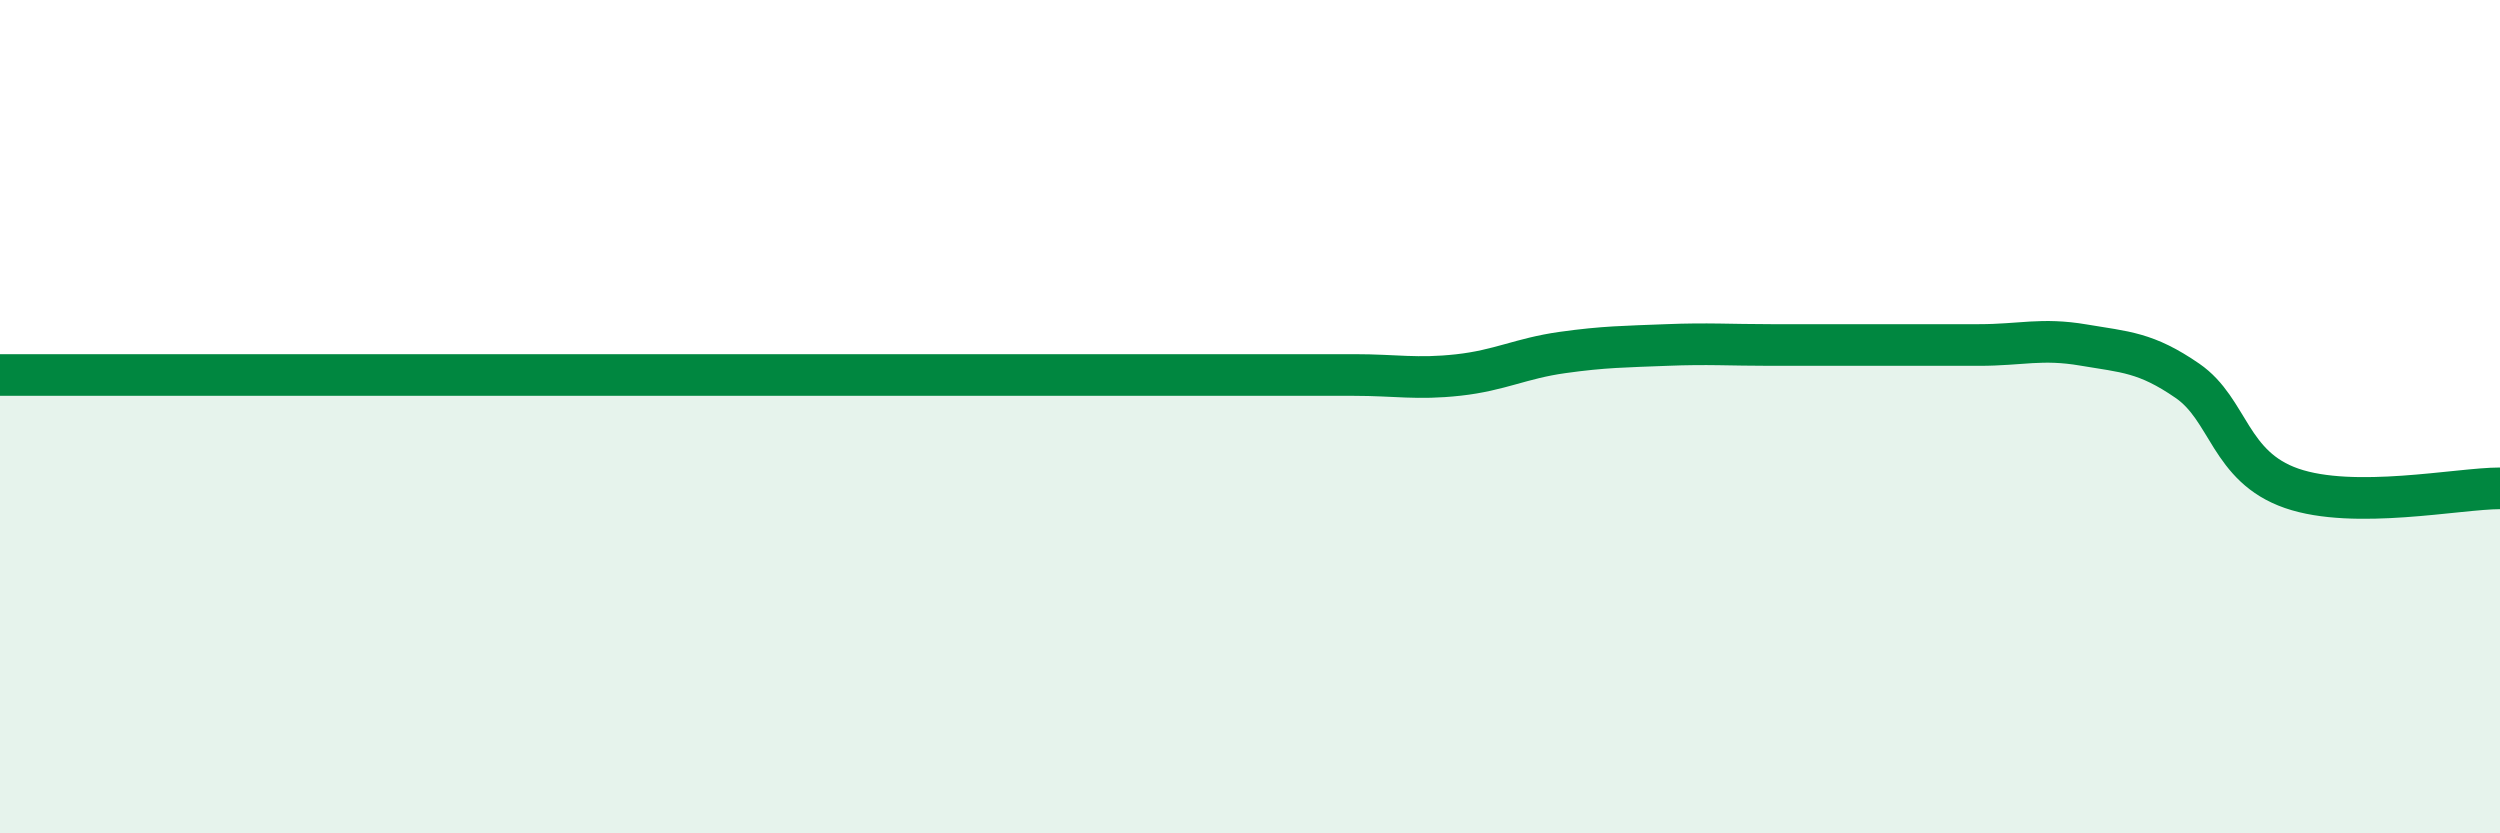
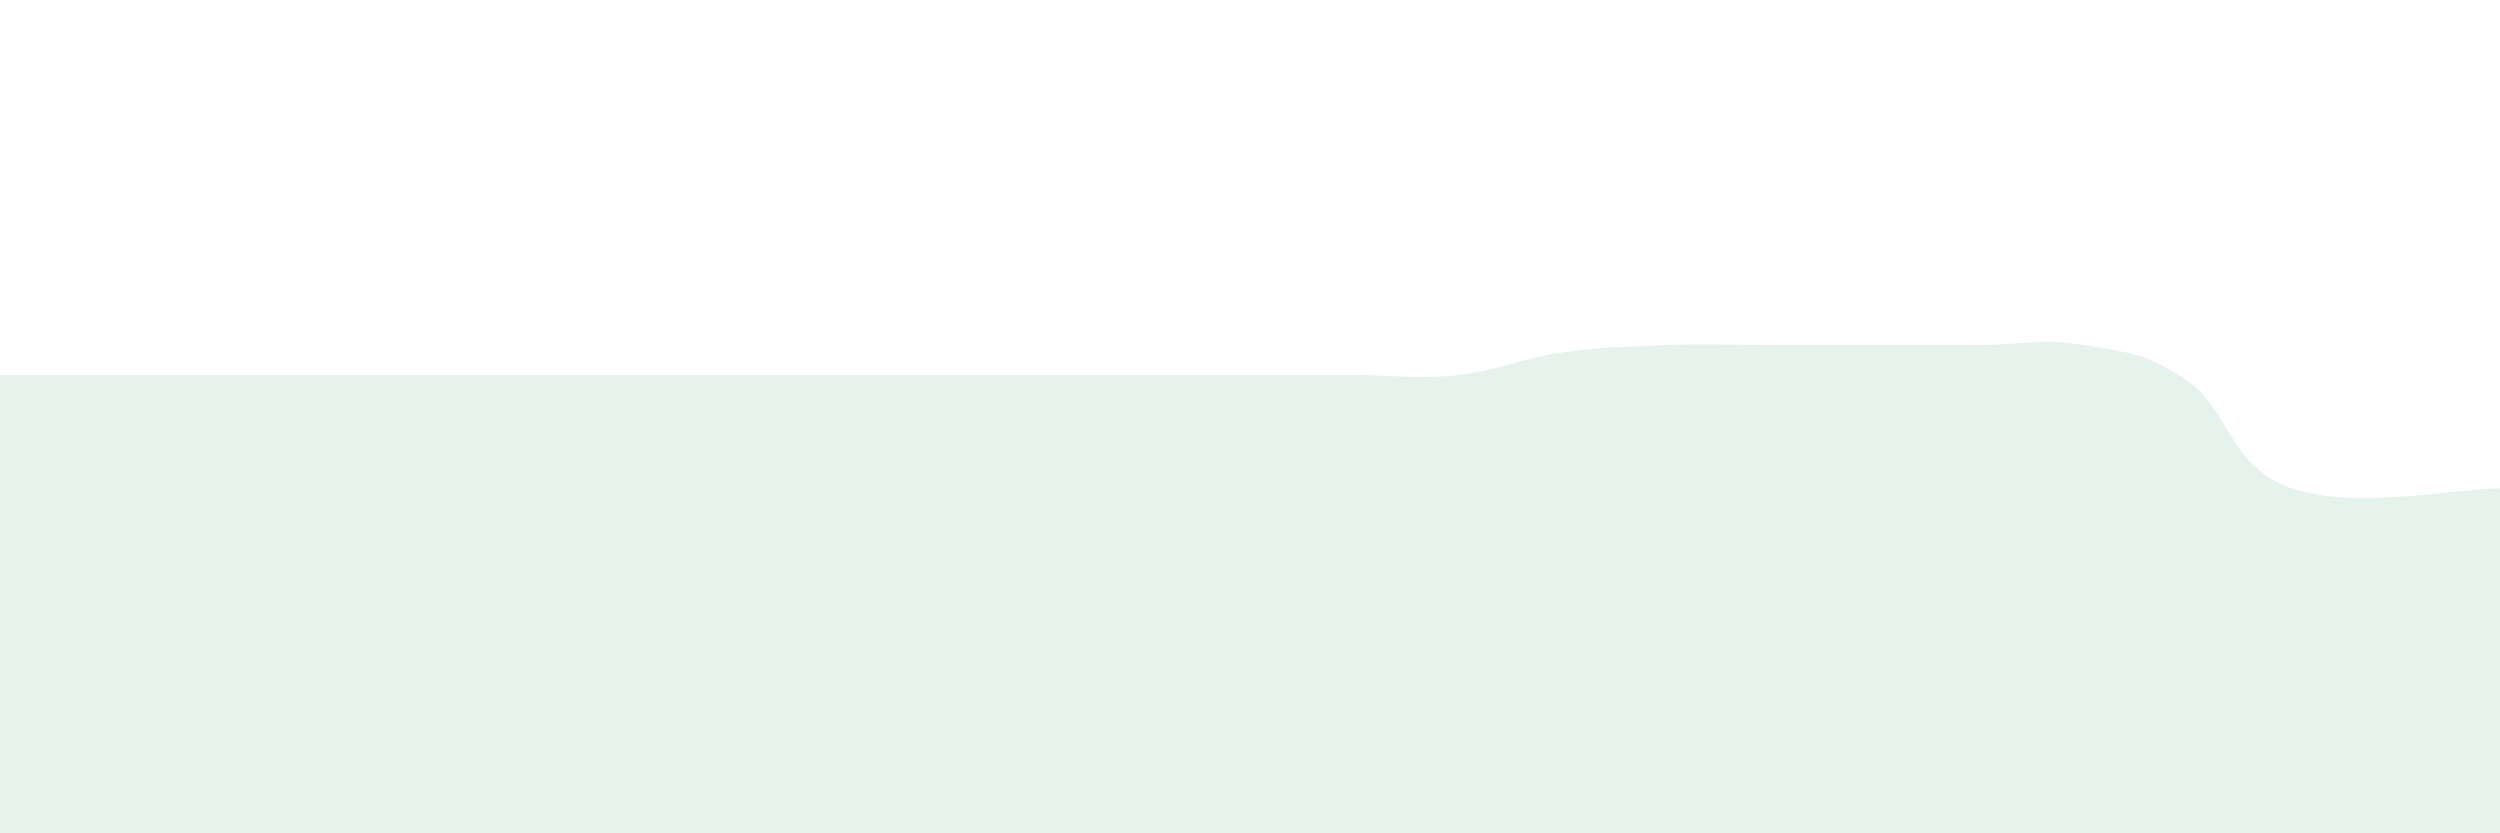
<svg xmlns="http://www.w3.org/2000/svg" width="60" height="20" viewBox="0 0 60 20">
  <path d="M 0,9 C 0.5,9 1.5,9 2.5,9 C 3.5,9 4,9 5,9 C 6,9 6.5,9 7.5,9 C 8.5,9 9,9 10,9 C 11,9 11.5,9 12.5,9 C 13.5,9 14,9 15,9 C 16,9 16.5,9 17.5,9 C 18.5,9 19,9 20,9 C 21,9 21.5,9 22.5,9 C 23.5,9 24,9 25,9 C 26,9 26.5,9 27.5,9 C 28.5,9 29,9 30,9 C 31,9 31.5,9 32.5,9 C 33.5,9 34,9.11 35,9 C 36,8.89 36.5,8.6 37.5,8.46 C 38.5,8.32 39,8.32 40,8.28 C 41,8.24 41.5,8.28 42.5,8.28 C 43.5,8.28 44,8.28 45,8.28 C 46,8.28 46.5,8.28 47.5,8.28 C 48.5,8.28 49,8.11 50,8.28 C 51,8.45 51.5,8.45 52.5,9.14 C 53.5,9.83 53.5,11.2 55,11.72 C 56.5,12.24 59,11.72 60,11.72L60 20L0 20Z" fill="#008740" opacity="0.1" stroke-linecap="round" stroke-linejoin="round" />
-   <path d="M 0,9 C 0.5,9 1.5,9 2.5,9 C 3.5,9 4,9 5,9 C 6,9 6.5,9 7.5,9 C 8.5,9 9,9 10,9 C 11,9 11.5,9 12.5,9 C 13.5,9 14,9 15,9 C 16,9 16.5,9 17.5,9 C 18.5,9 19,9 20,9 C 21,9 21.5,9 22.5,9 C 23.5,9 24,9 25,9 C 26,9 26.5,9 27.5,9 C 28.5,9 29,9 30,9 C 31,9 31.5,9 32.5,9 C 33.5,9 34,9.11 35,9 C 36,8.89 36.5,8.6 37.5,8.46 C 38.5,8.32 39,8.32 40,8.28 C 41,8.24 41.5,8.28 42.5,8.28 C 43.5,8.28 44,8.28 45,8.28 C 46,8.28 46.5,8.28 47.5,8.28 C 48.5,8.28 49,8.11 50,8.28 C 51,8.45 51.5,8.45 52.5,9.14 C 53.5,9.83 53.5,11.2 55,11.72 C 56.5,12.24 59,11.72 60,11.72" stroke="#008740" stroke-width="1" fill="none" stroke-linecap="round" stroke-linejoin="round" />
</svg>